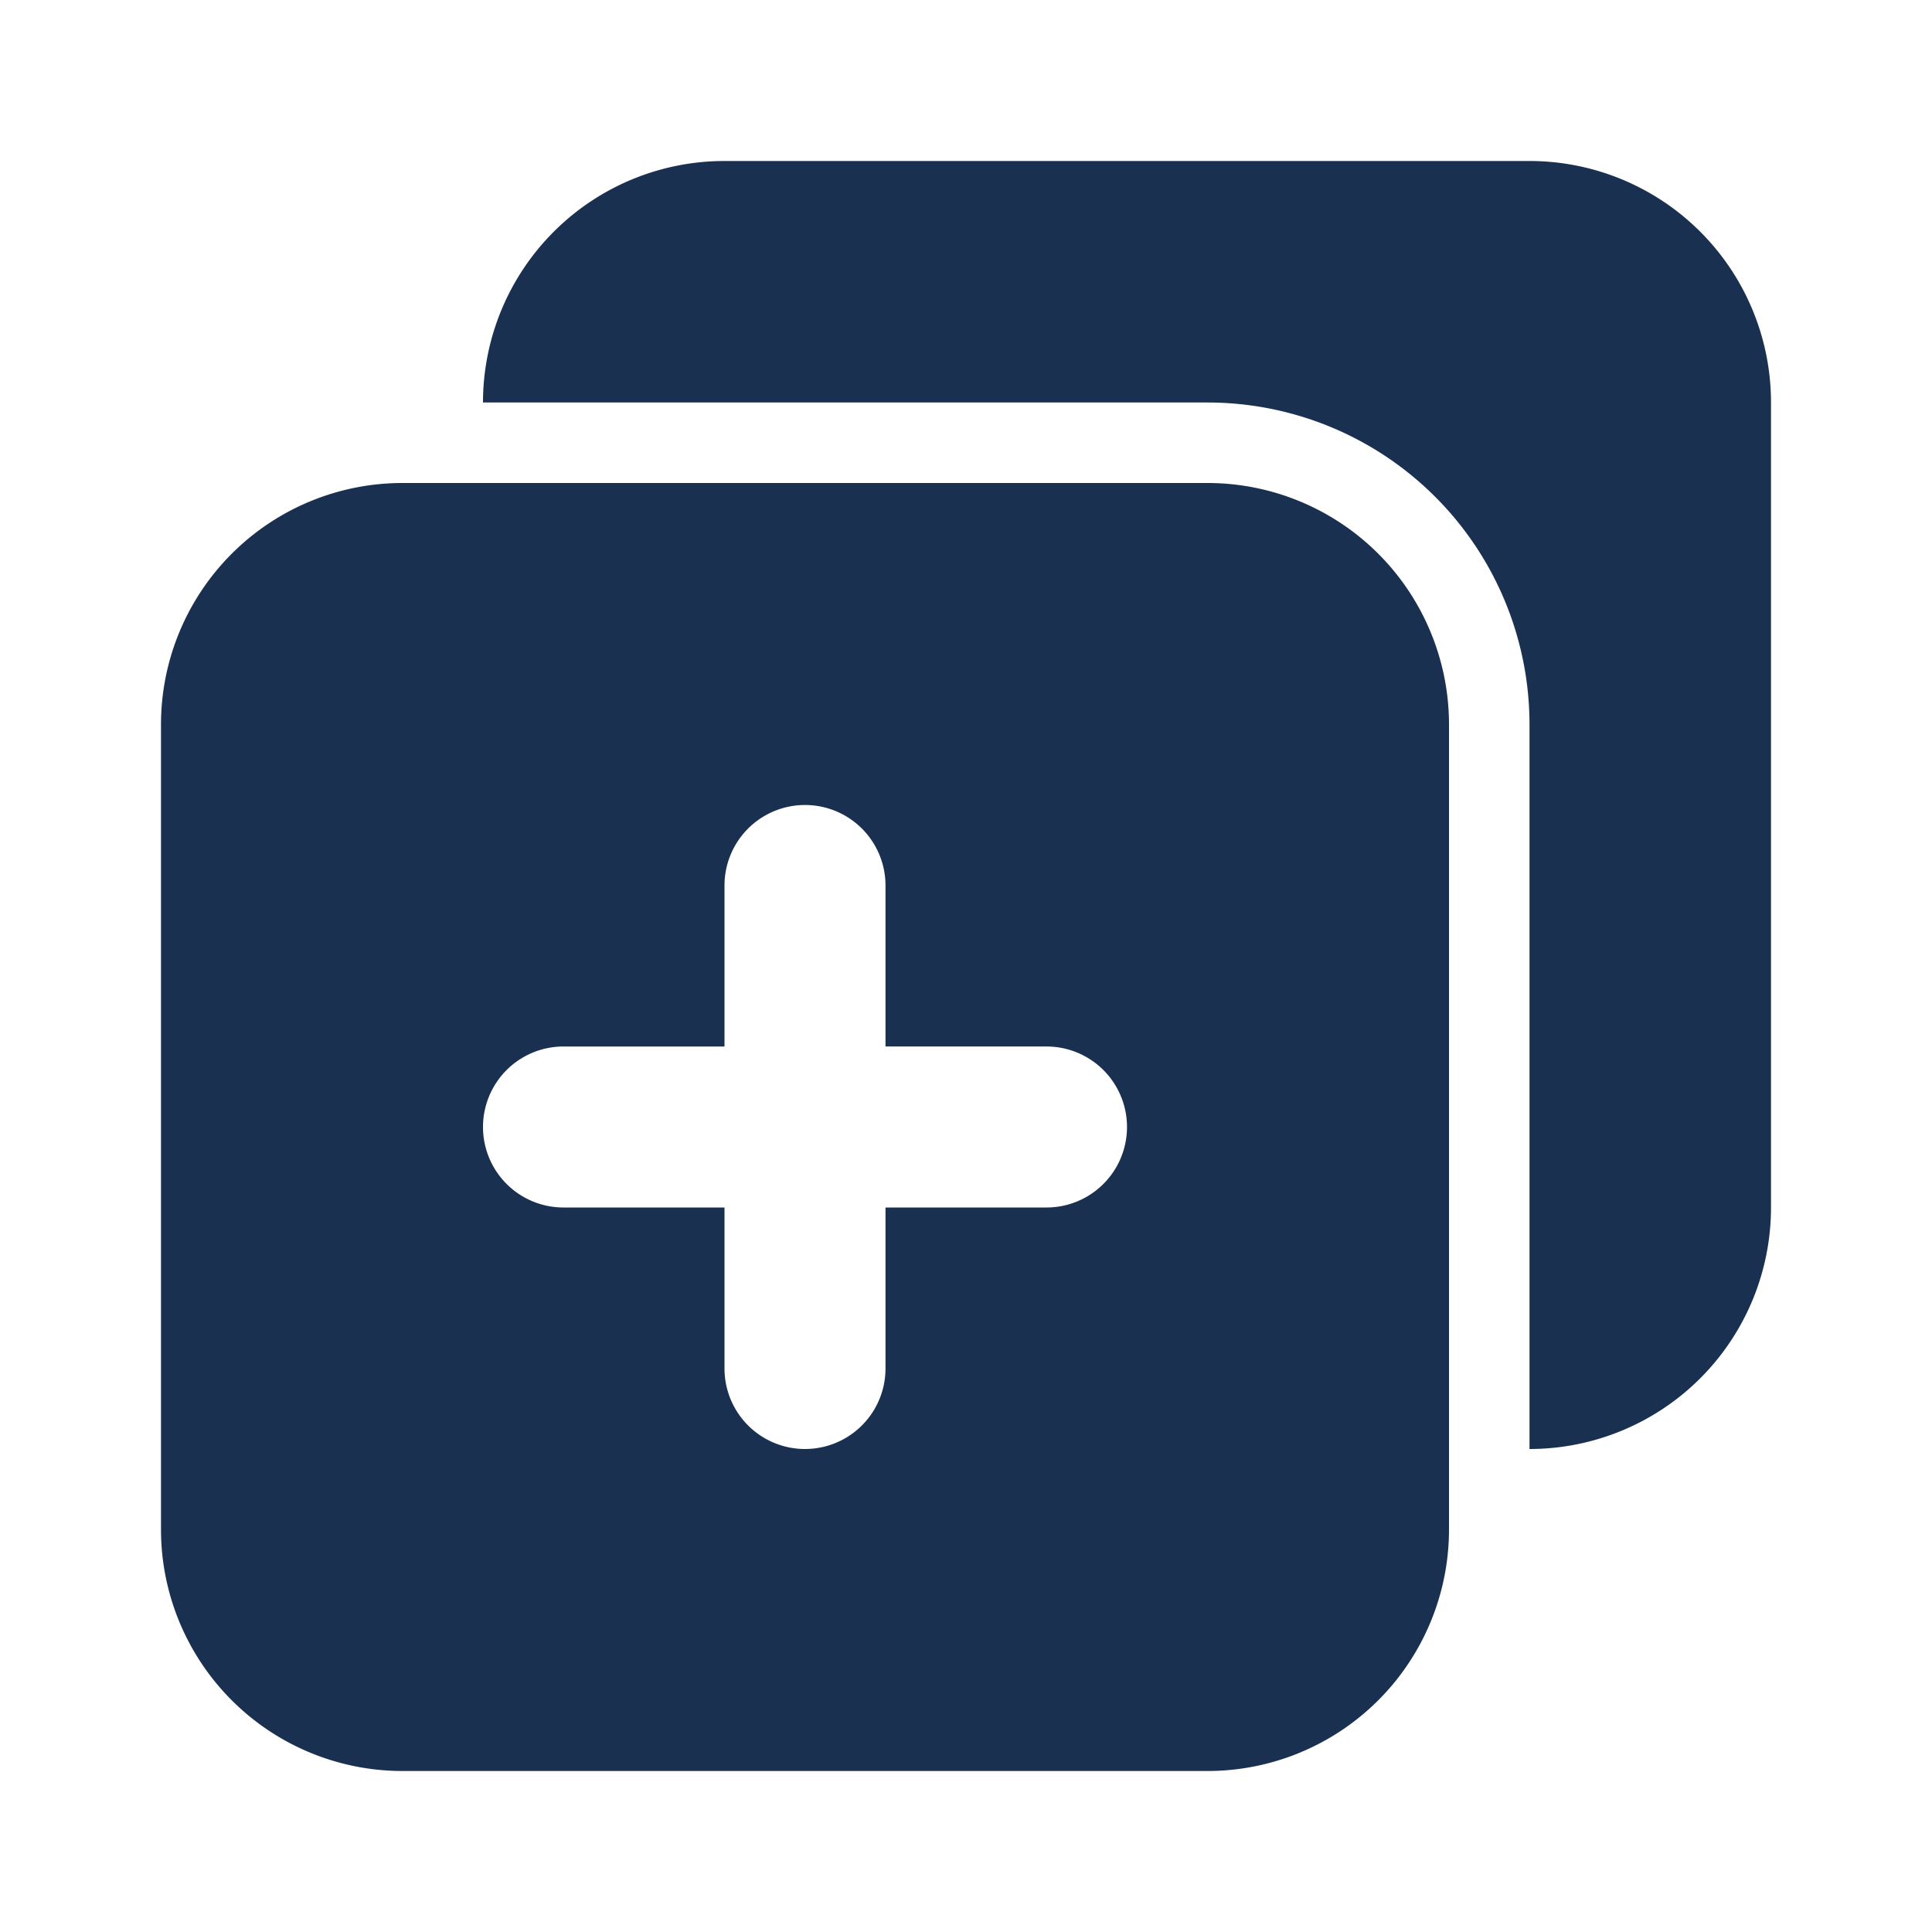
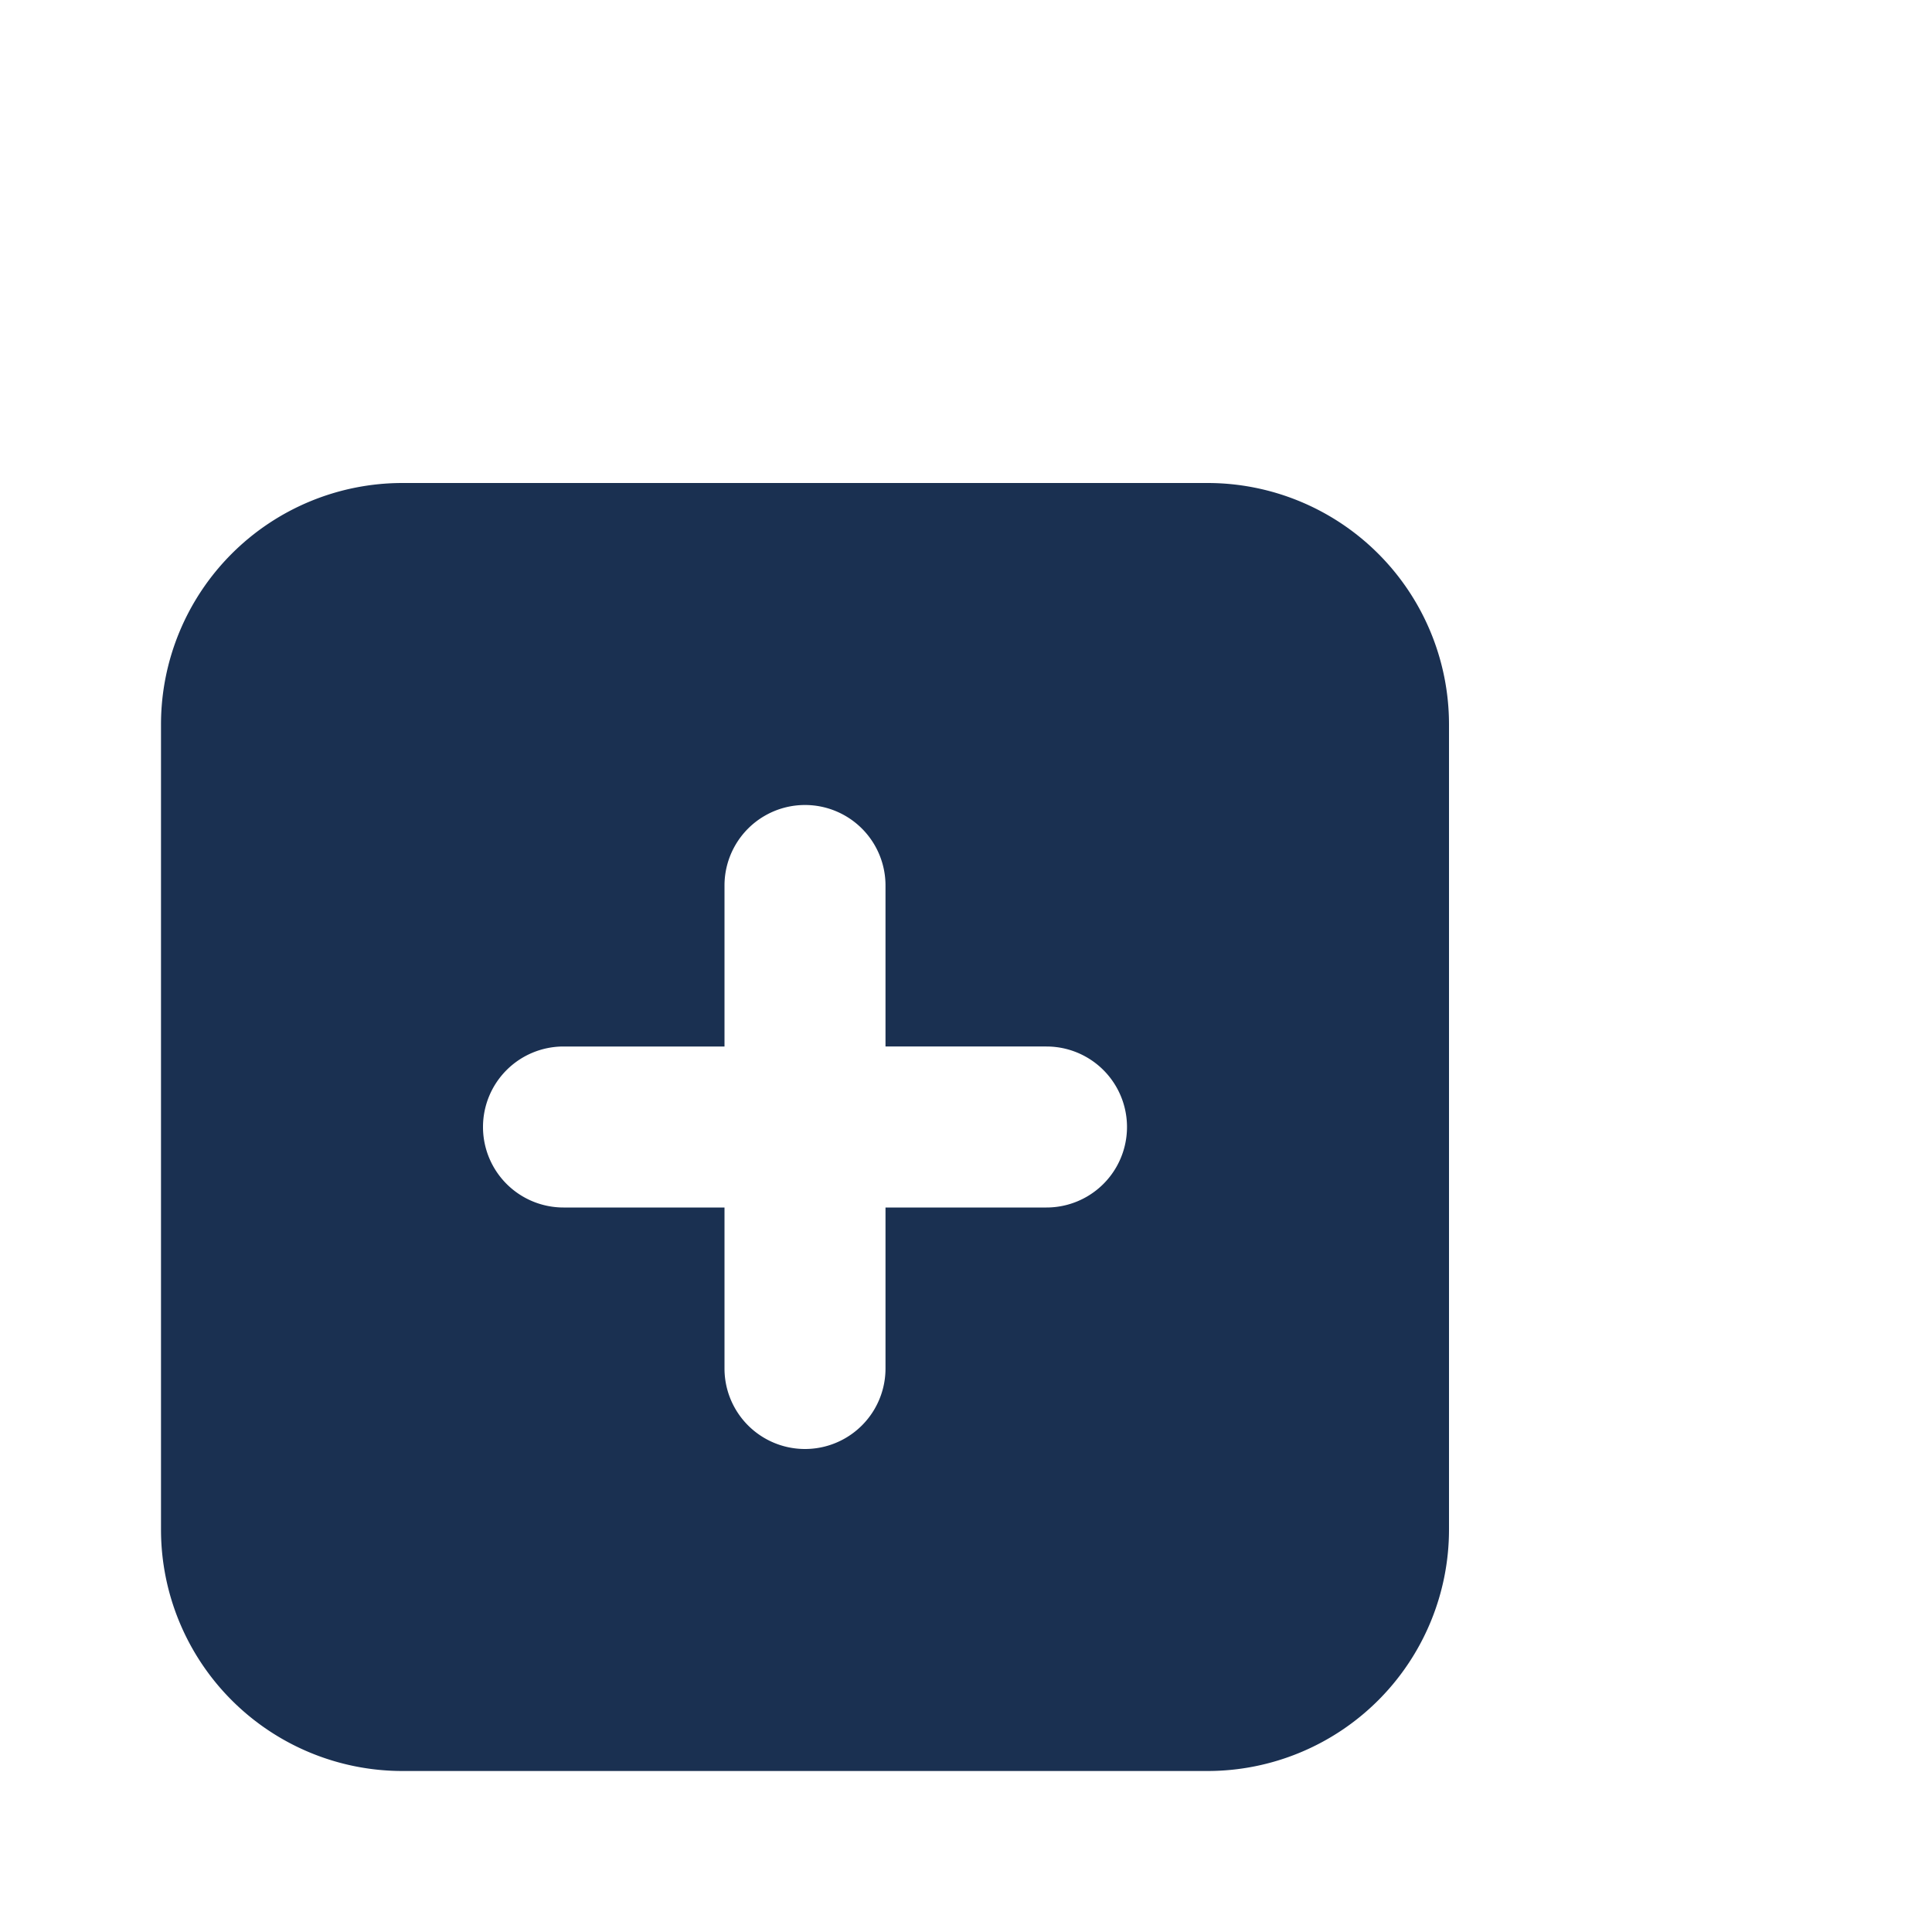
<svg xmlns="http://www.w3.org/2000/svg" version="1.1" width="512" height="512" x="0" y="0" viewBox="0 0 24 24" style="enable-background:new 0 0 512 512" xml:space="preserve" class="">
  <g>
    <g fill="#000">
-       <path d="M19 9v9a3 3 0 0 0 3-3V5a3 3 0 0 0-3-3H9a3 3 0 0 0-3 3h9a4 4 0 0 1 4 4z" fill="#1a3051" opacity="1" data-original="#000000" class="" />
      <path fill-rule="evenodd" d="M2 19a3 3 0 0 0 3 3h10a3 3 0 0 0 3-3V9a3 3 0 0 0-3-3H5a3 3 0 0 0-3 3zm4-5a1 1 0 0 1 1-1h2v-2a1 1 0 1 1 2 0v2h2a1 1 0 1 1 0 2h-2v2a1 1 0 1 1-2 0v-2H7a1 1 0 0 1-1-1z" clip-rule="evenodd" fill="#1a3051" opacity="1" data-original="#000000" class="" />
    </g>
  </g>
</svg>